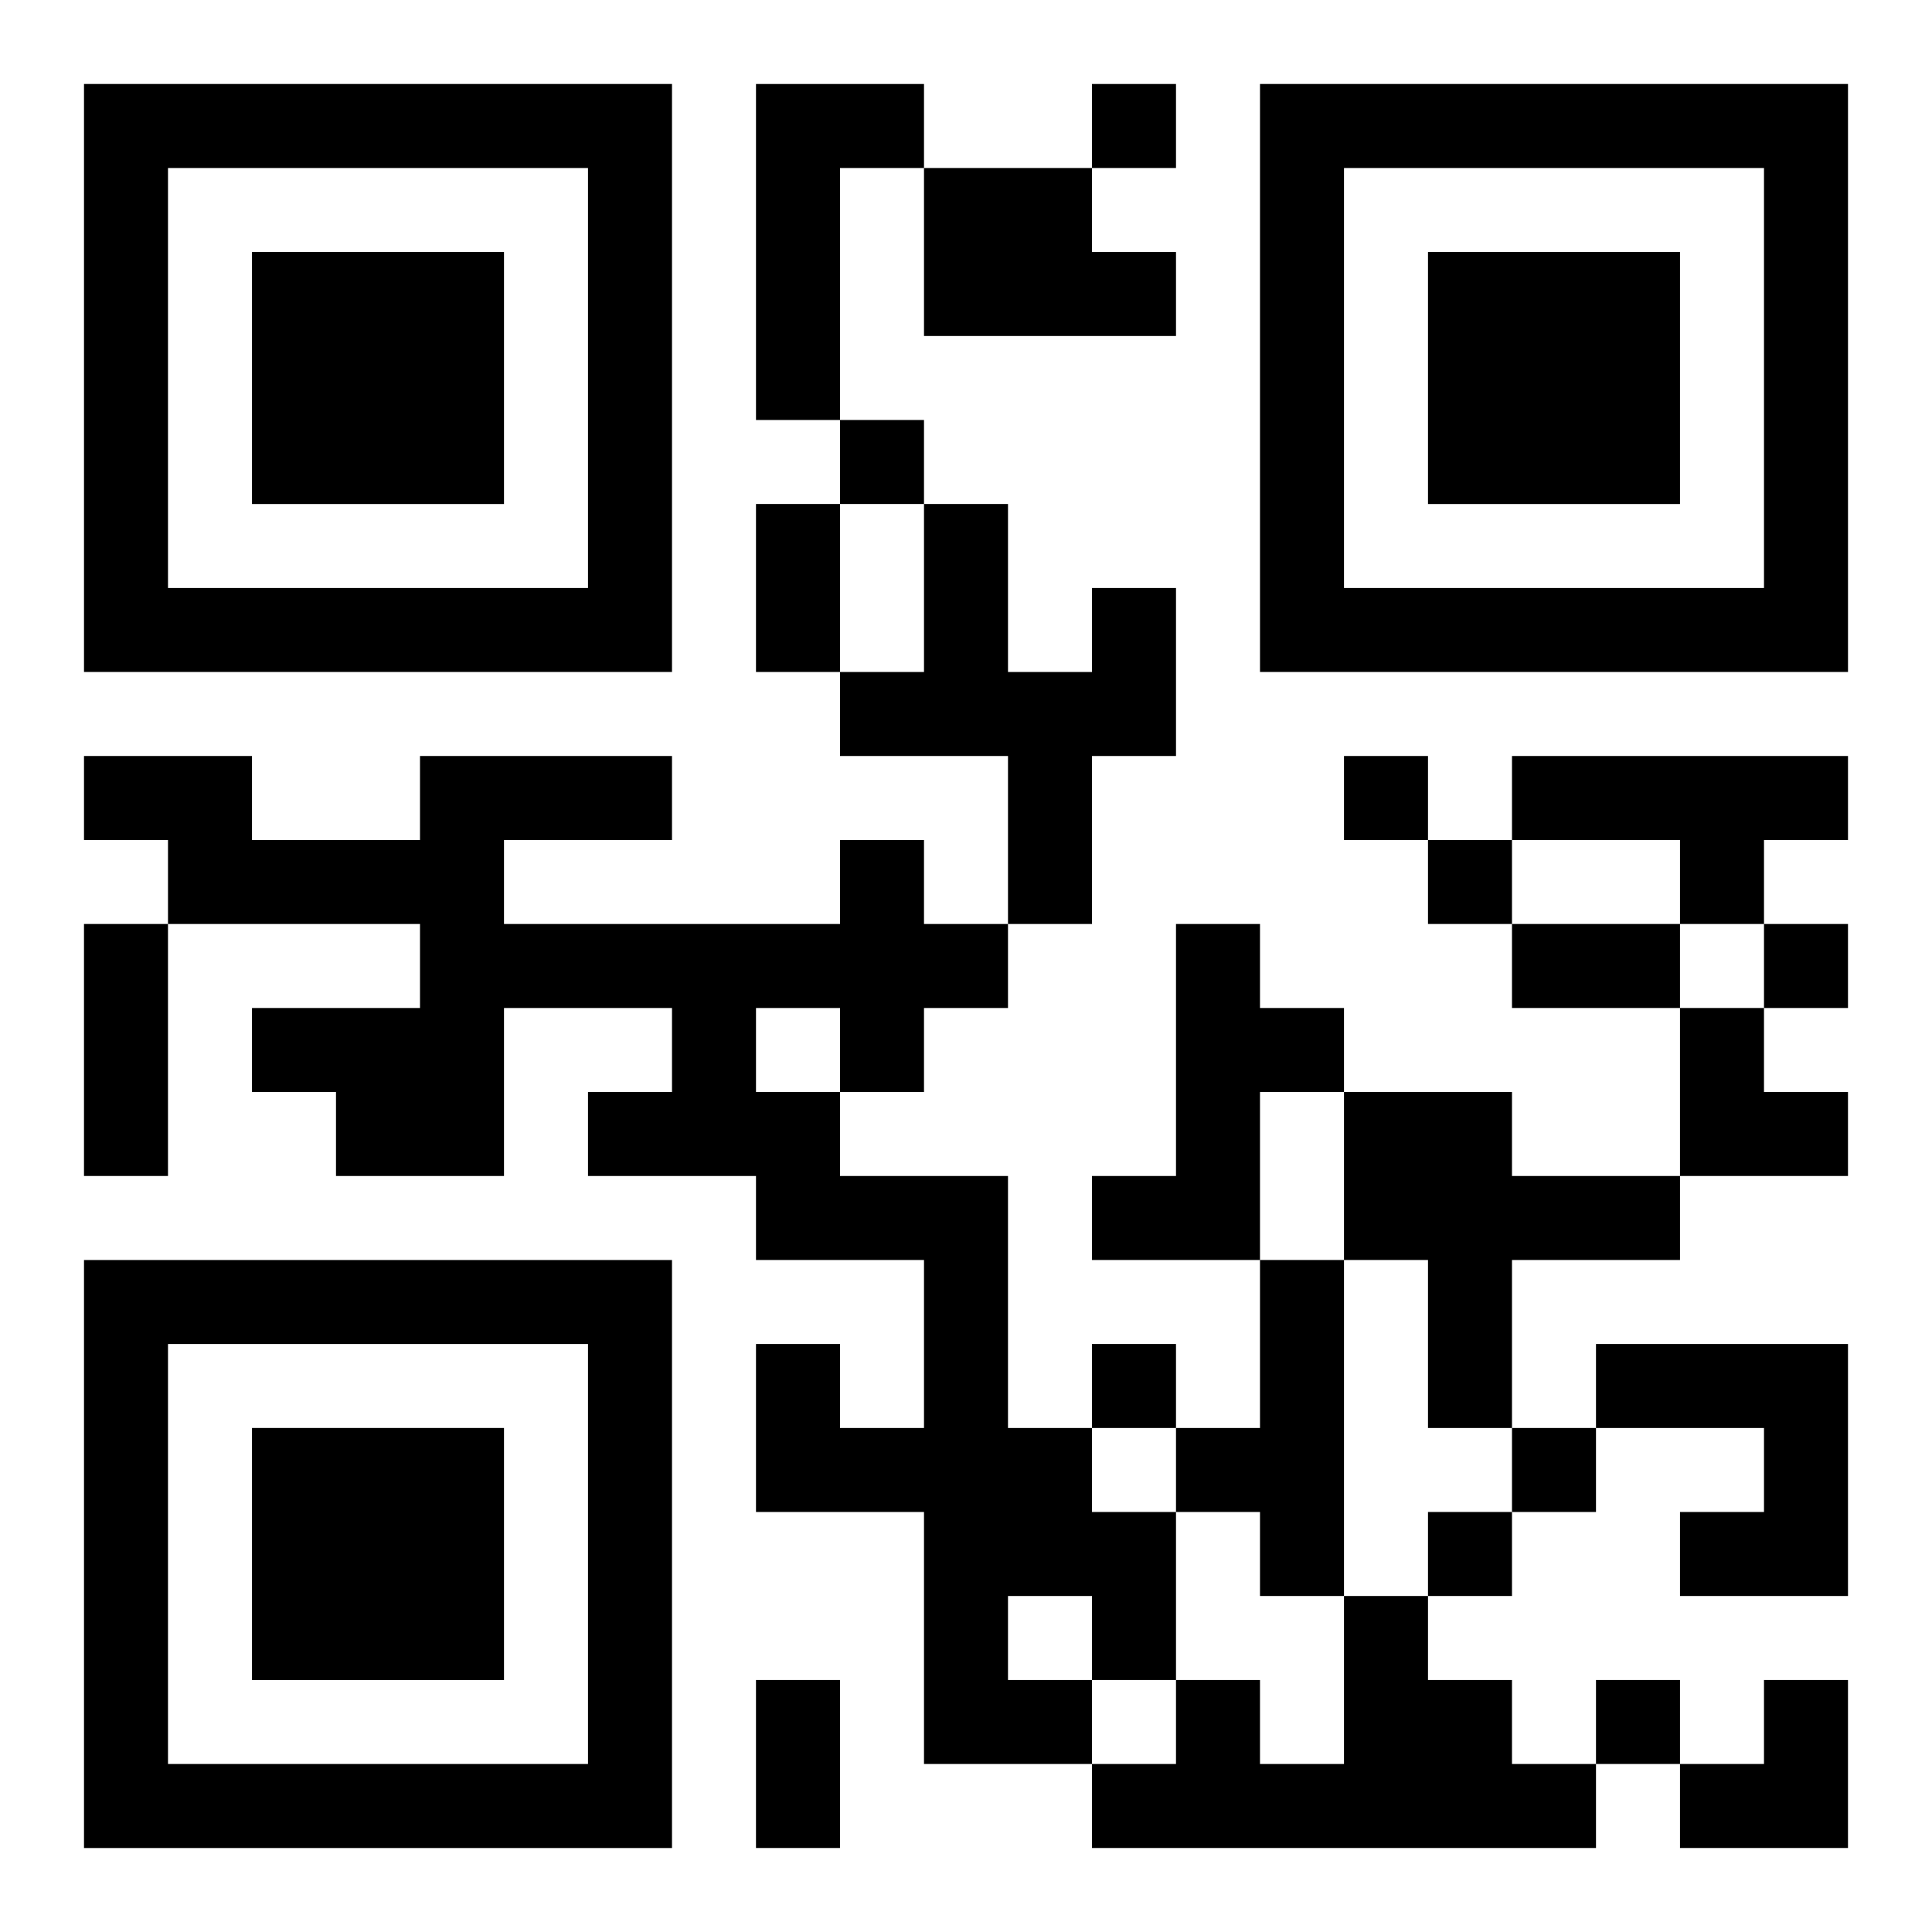
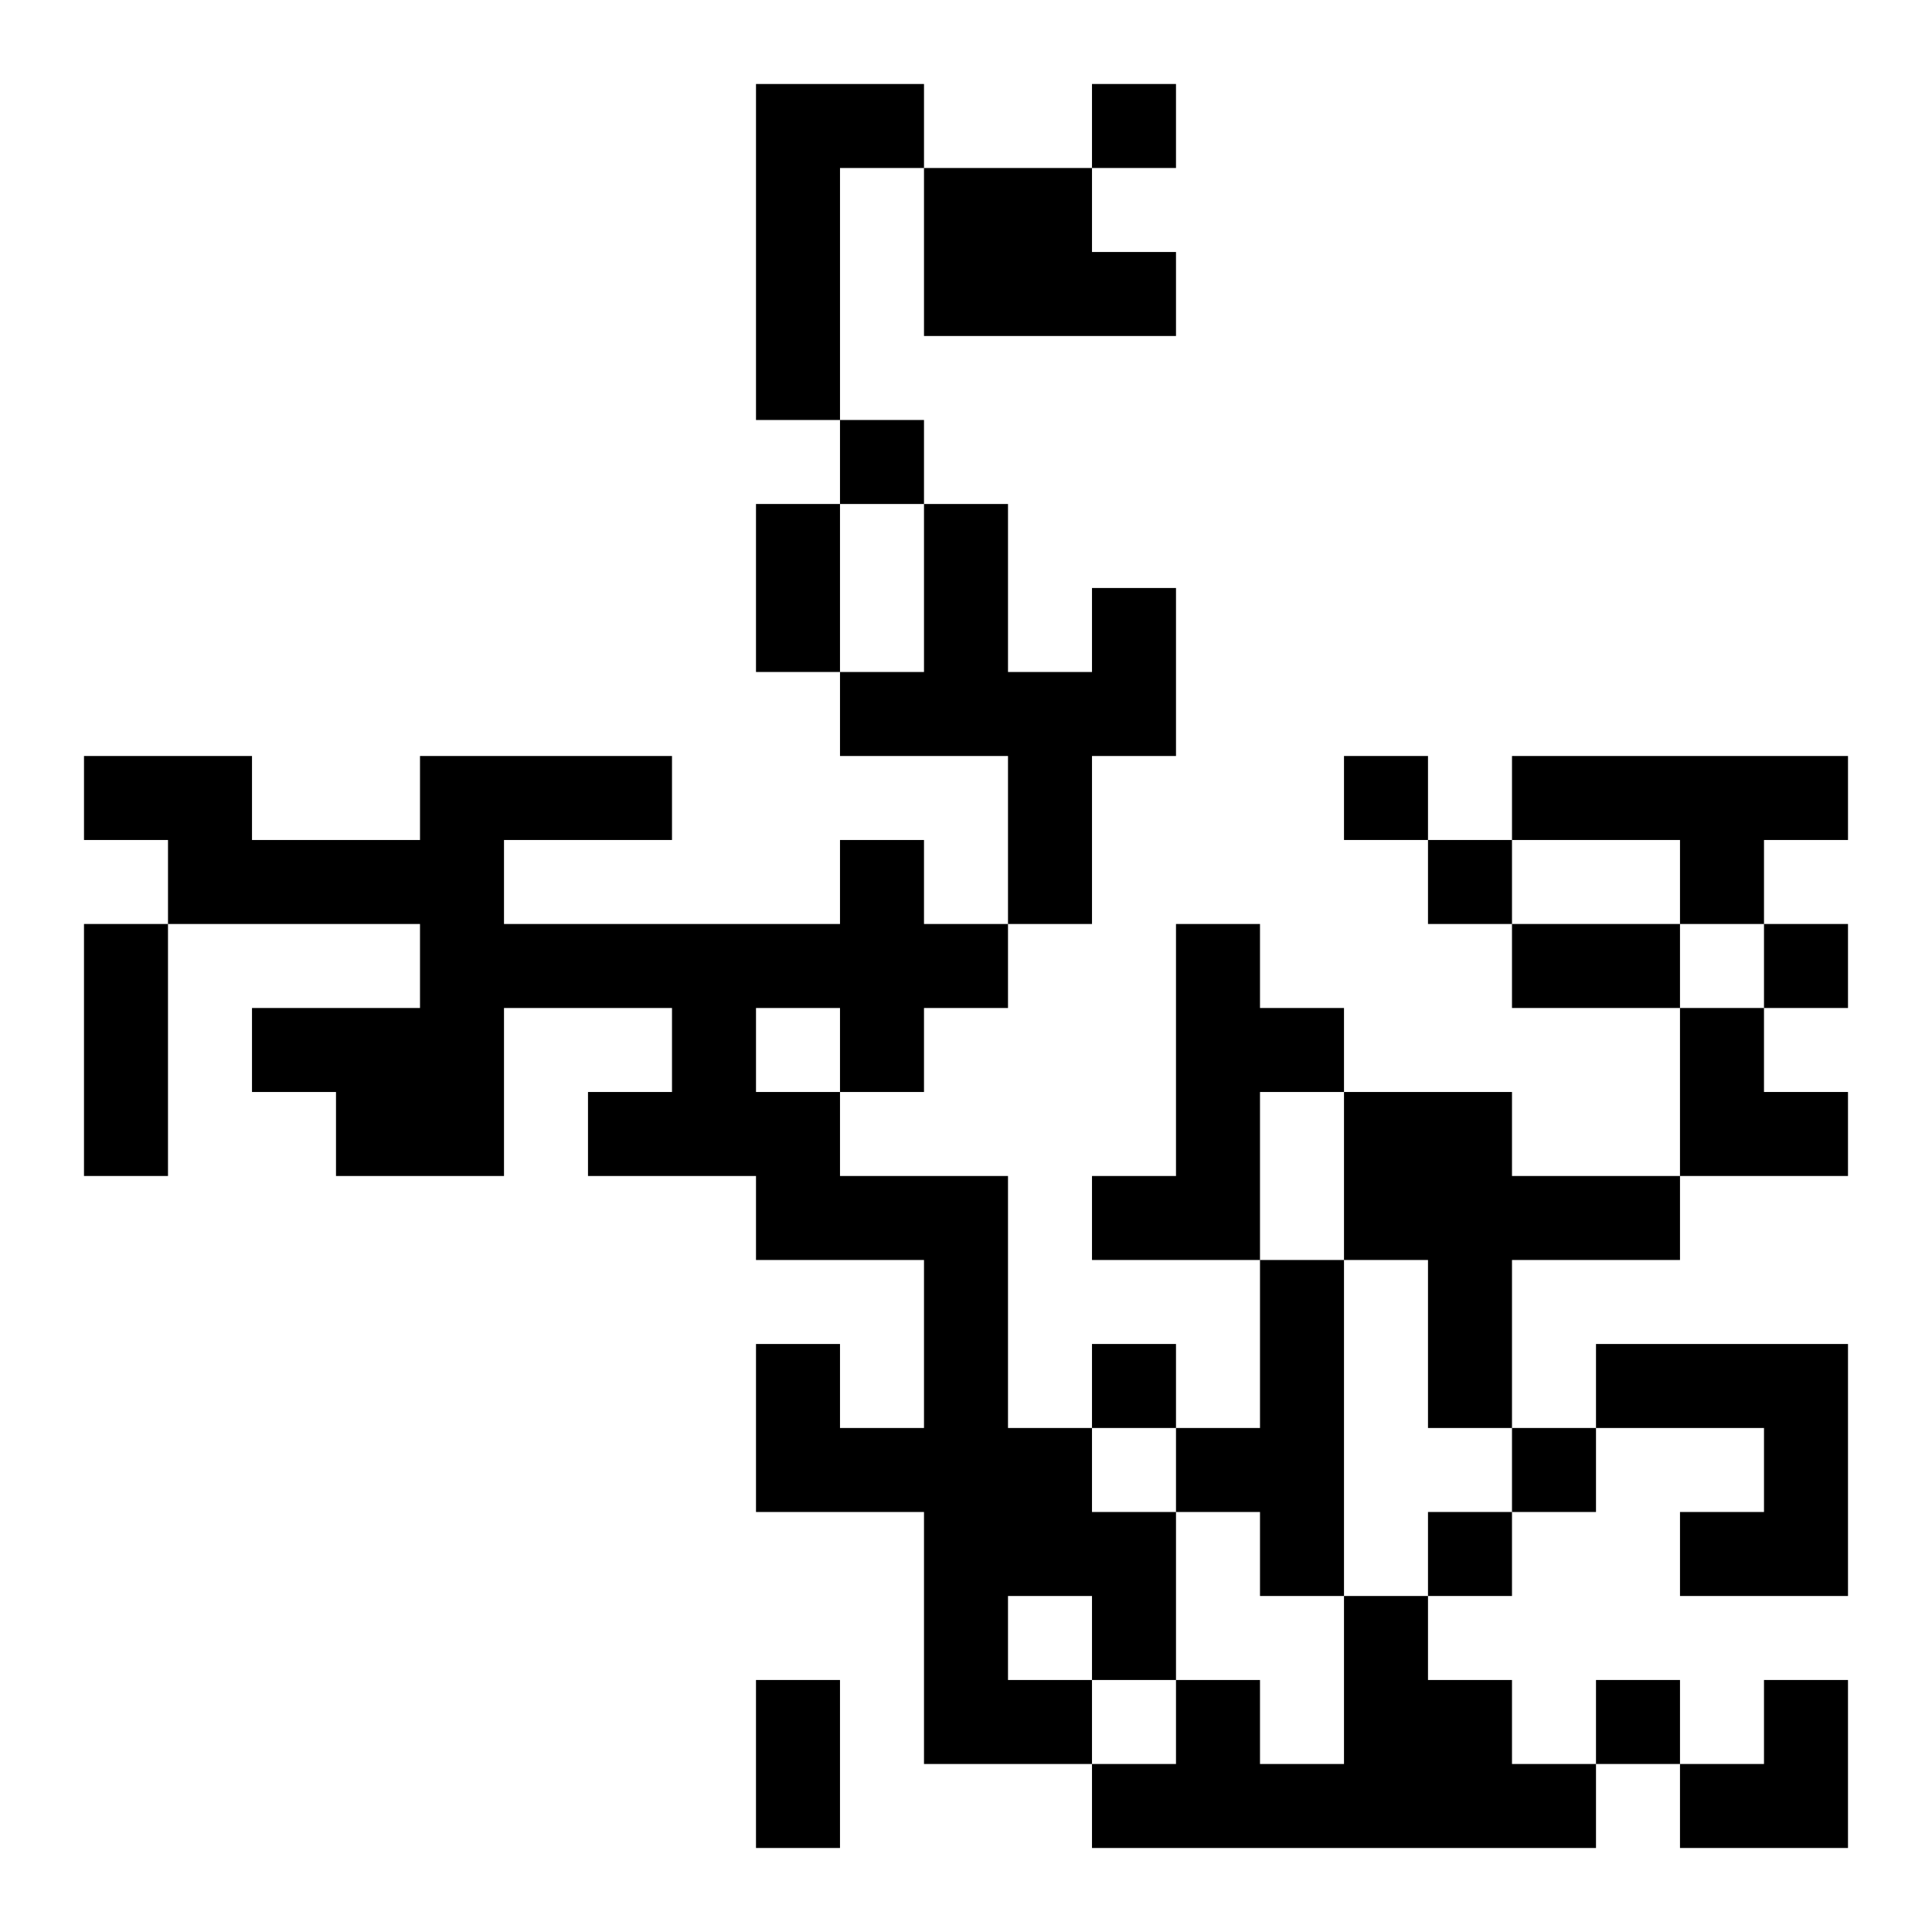
<svg xmlns="http://www.w3.org/2000/svg" xmlns:xlink="http://www.w3.org/1999/xlink" width="250" height="250" baseProfile="full" version="1.1" viewBox="-1 -1 23 23">
  <symbol id="a">
-     <path d="m0 7v7h7v-7h-7zm1 1h5v5h-5v-5zm1 1v3h3v-3h-3z" />
-   </symbol>
+     </symbol>
  <use y="-7" xlink:href="#a" />
  <use y="7" xlink:href="#a" />
  <use x="14" y="-7" xlink:href="#a" />
  <path d="m8 0h2v1h-1v3h-1v-4m2 1h2v1h1v1h-3v-2m2 5h1v2h-1v2h-1v-2h-2v-1h1v-2h1v2h1v-1m5 2h4v1h-1v1h-1v-1h-2v-1m-8 1h1v1h1v1h-1v1h-1v1h2v3h1v1h1v2h-1v1h-2v-3h-2v-2h1v1h1v-2h-2v-1h-2v-1h1v-1h-2v2h-2v-1h-1v-1h2v-1h-3v-1h-1v-1h2v1h2v-1h3v1h-2v1h4v-1m-1 2v1h1v-1h-1m3 7v1h1v-1h-1m2-8h1v1h1v1h-1v2h-2v-1h1v-3m2 2h2v1h2v1h-2v2h-1v-2h-1v-2m-1 2h1v4h-1v-1h-1v-1h1v-2m4 1h3v3h-2v-1h1v-1h-2v-1m-3 3h1v1h1v1h1v1h-6v-1h1v-1h1v1h1v-2m-3-18v1h1v-1h-1m-3 4v1h1v-1h-1m6 4v1h1v-1h-1m1 1v1h1v-1h-1m4 1v1h1v-1h-1m-8 5v1h1v-1h-1m5 1v1h1v-1h-1m-1 1v1h1v-1h-1m2 2v1h1v-1h-1m-10-14h1v2h-1v-2m-8 5h1v3h-1v-3m17 0h2v1h-2v-1m-9 9h1v2h-1v-2m11-8h1v1h1v1h-2zm0 8m1 0h1v2h-2v-1h1z" />
</svg>